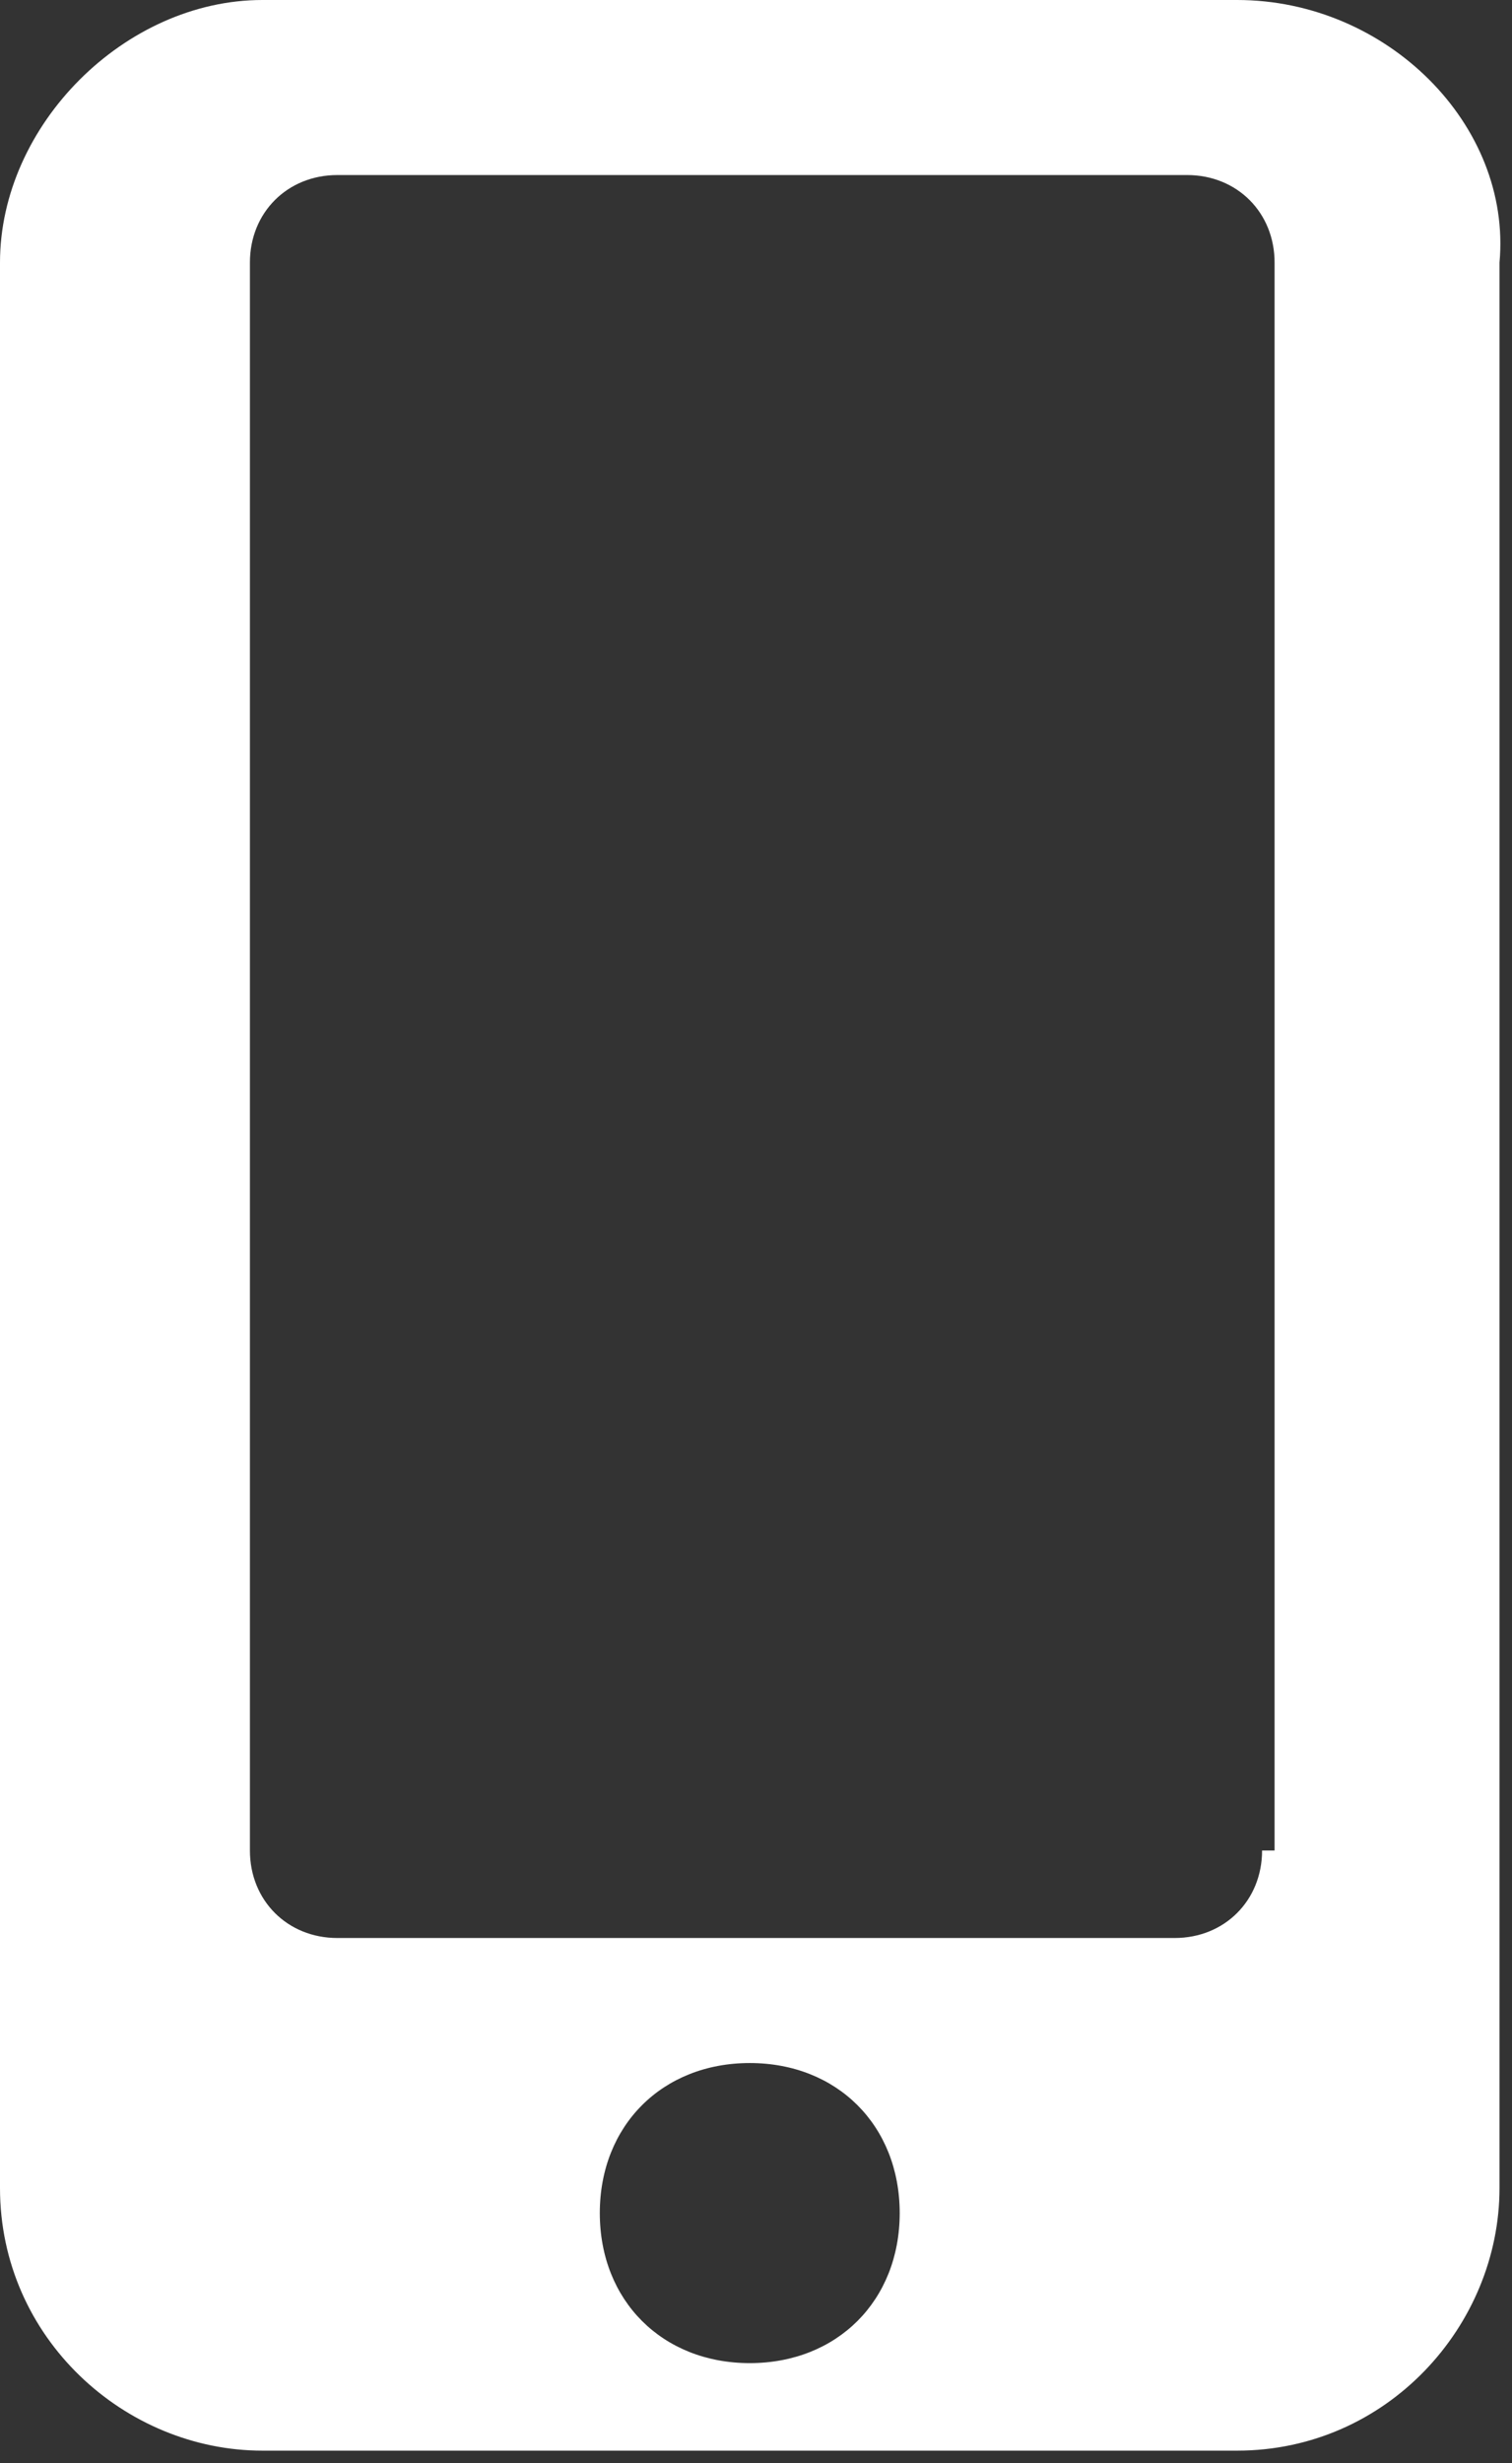
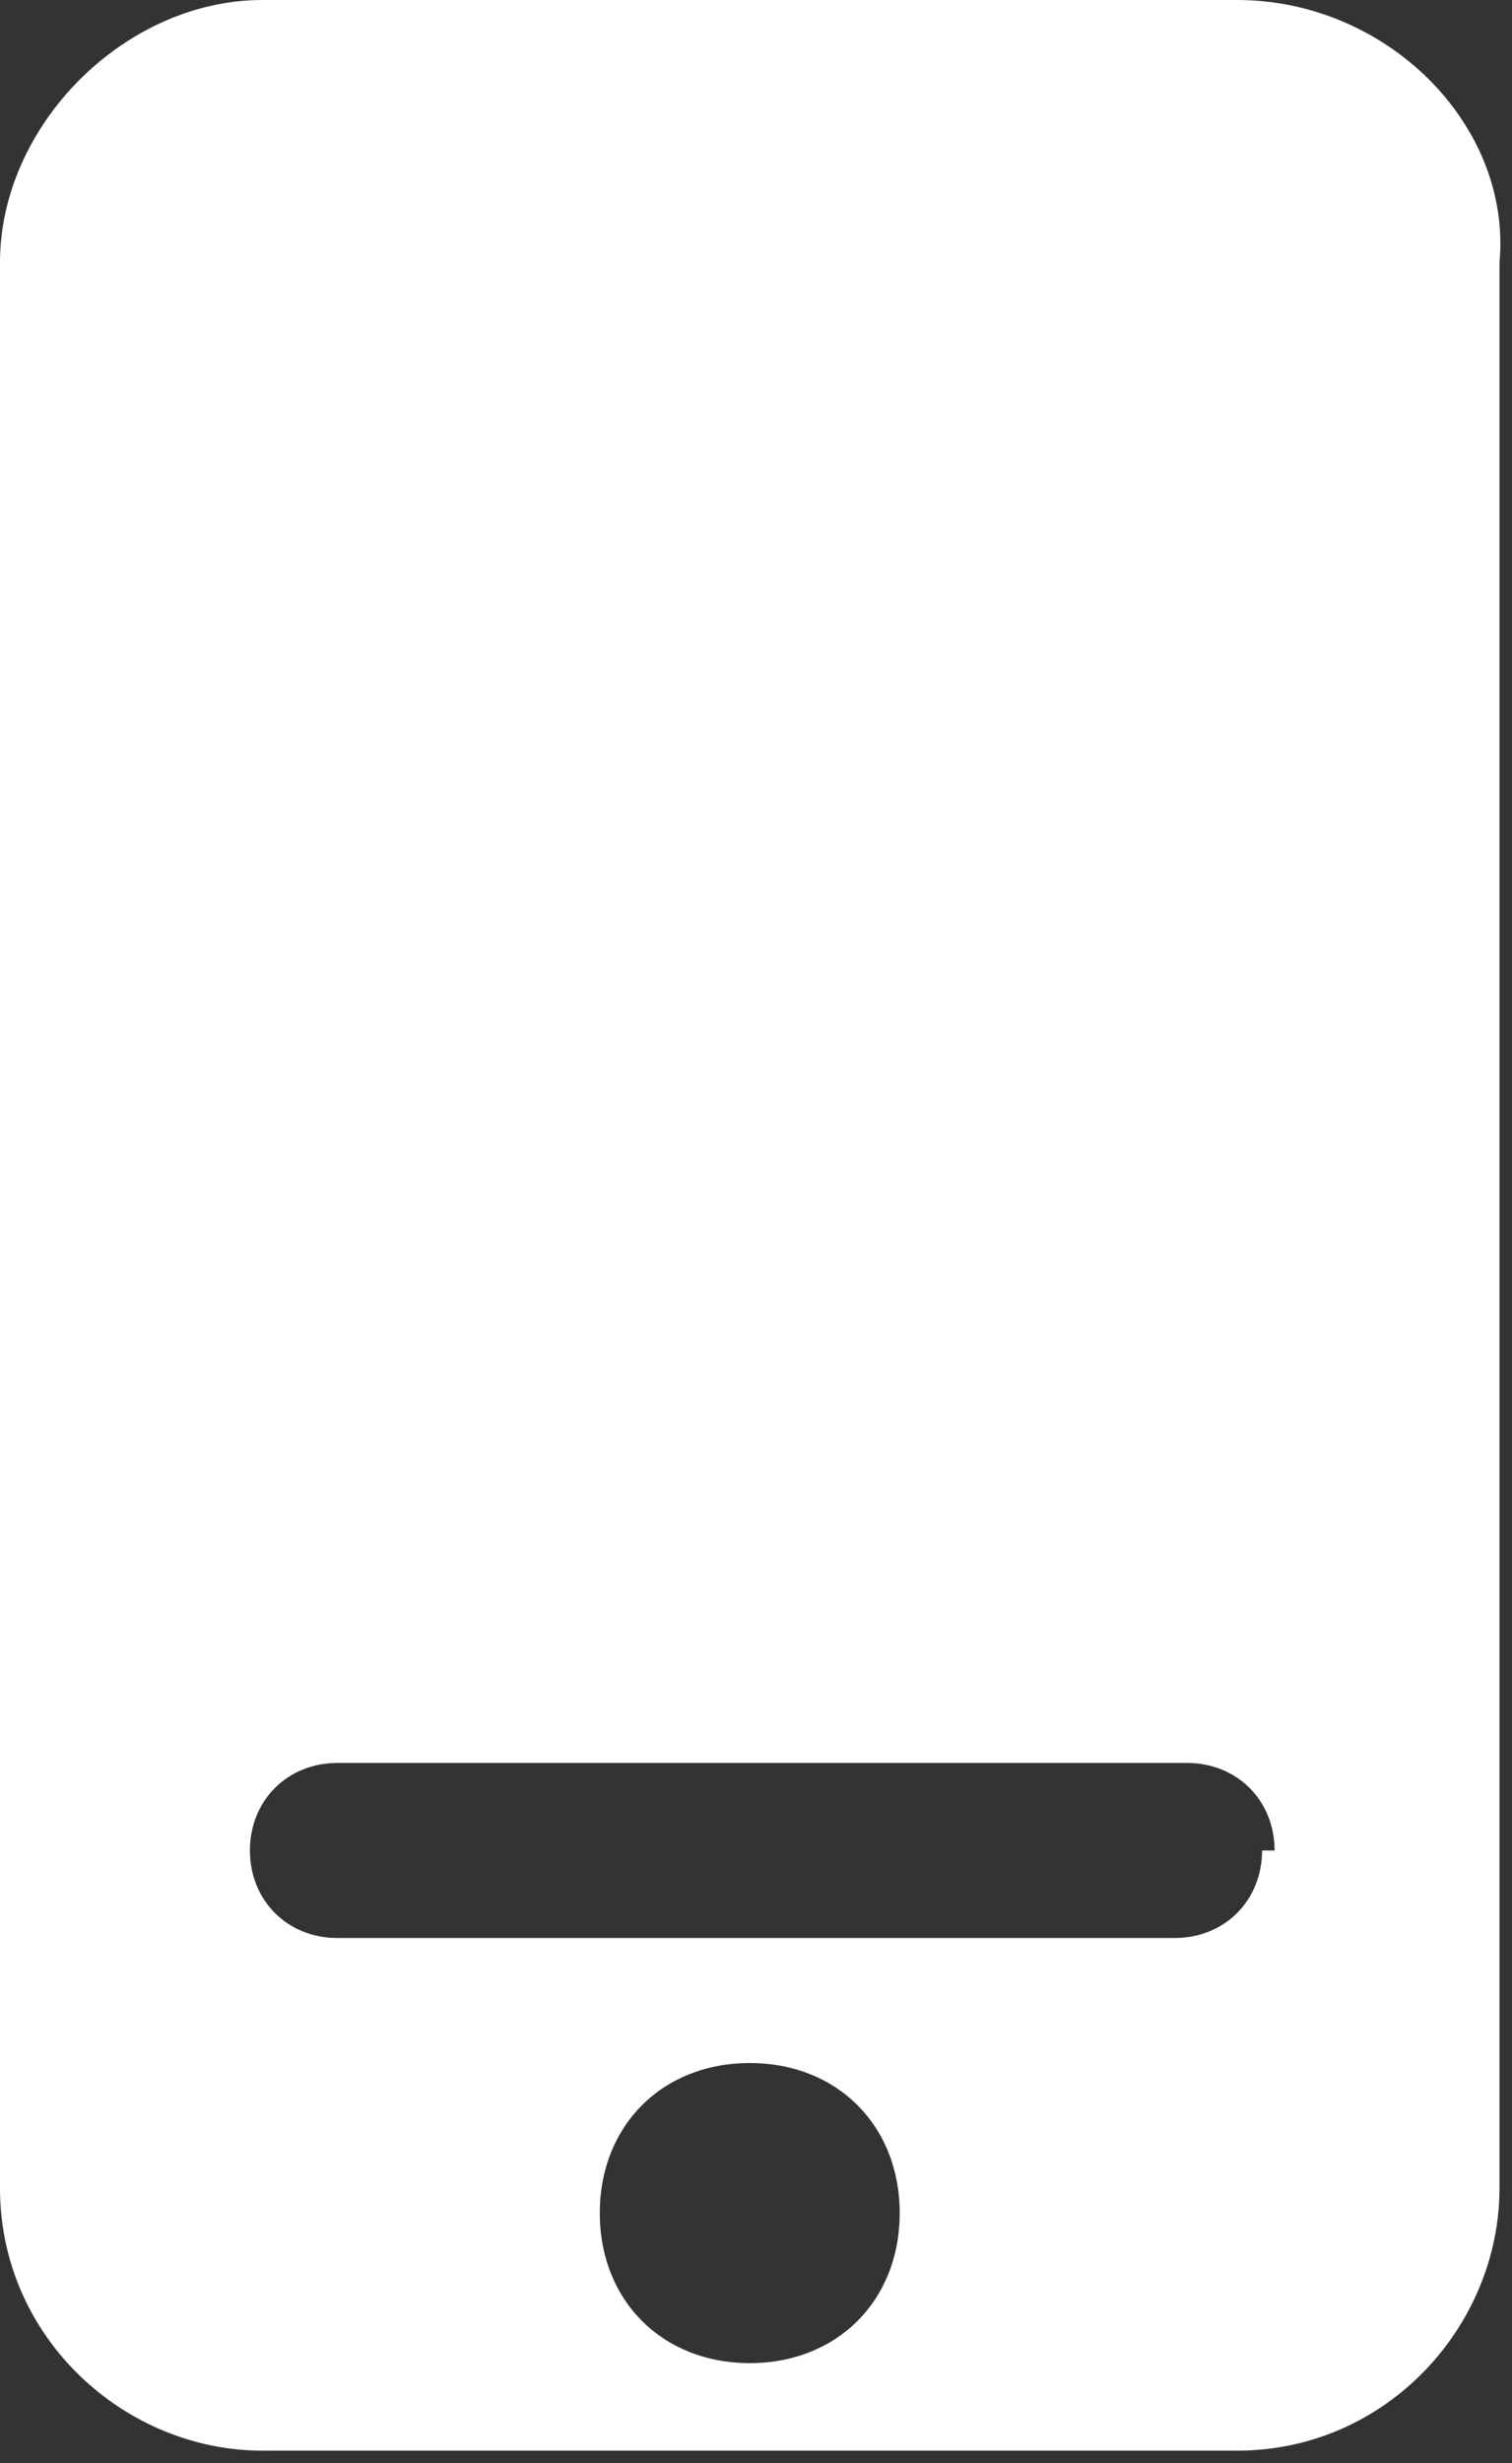
<svg xmlns="http://www.w3.org/2000/svg" version="1.1" x="0px" y="0px" width="12.1px" height="19.7px" viewBox="0 0 12.1 19.7" style="overflow:auto;enable-background:new 0 0 12.1 19.7;" xml:space="preserve">
  <rect x="0" y="0" width="12.1" height="19.7" fill="#333333" stroke="none" />
  <style type="text/css">
	.st0{fill:#FFFFFF;}
</style>
  <defs>
</defs>
-   <path class="st0" d="M9.9,0H2.1C1,0,0,1,0,2.1v15.4c0,1.2,1,2.1,2.1,2.1h7.8c1.2,0,2.1-1,2.1-2.1V2.1C12.1,1,11.1,0,9.9,0z M6,18.9  c-0.7,0-1.2-0.5-1.2-1.2c0-0.7,0.5-1.2,1.2-1.2s1.2,0.5,1.2,1.2C7.2,18.4,6.7,18.9,6,18.9z M10.1,14.8c0,0.4-0.3,0.7-0.7,0.7H2.7  c-0.4,0-0.7-0.3-0.7-0.7V2.1c0-0.4,0.3-0.7,0.7-0.7h6.8c0.4,0,0.7,0.3,0.7,0.7V14.8z" />
+   <path class="st0" d="M9.9,0H2.1C1,0,0,1,0,2.1v15.4c0,1.2,1,2.1,2.1,2.1h7.8c1.2,0,2.1-1,2.1-2.1V2.1C12.1,1,11.1,0,9.9,0z M6,18.9  c-0.7,0-1.2-0.5-1.2-1.2c0-0.7,0.5-1.2,1.2-1.2s1.2,0.5,1.2,1.2C7.2,18.4,6.7,18.9,6,18.9z M10.1,14.8c0,0.4-0.3,0.7-0.7,0.7H2.7  c-0.4,0-0.7-0.3-0.7-0.7c0-0.4,0.3-0.7,0.7-0.7h6.8c0.4,0,0.7,0.3,0.7,0.7V14.8z" />
</svg>